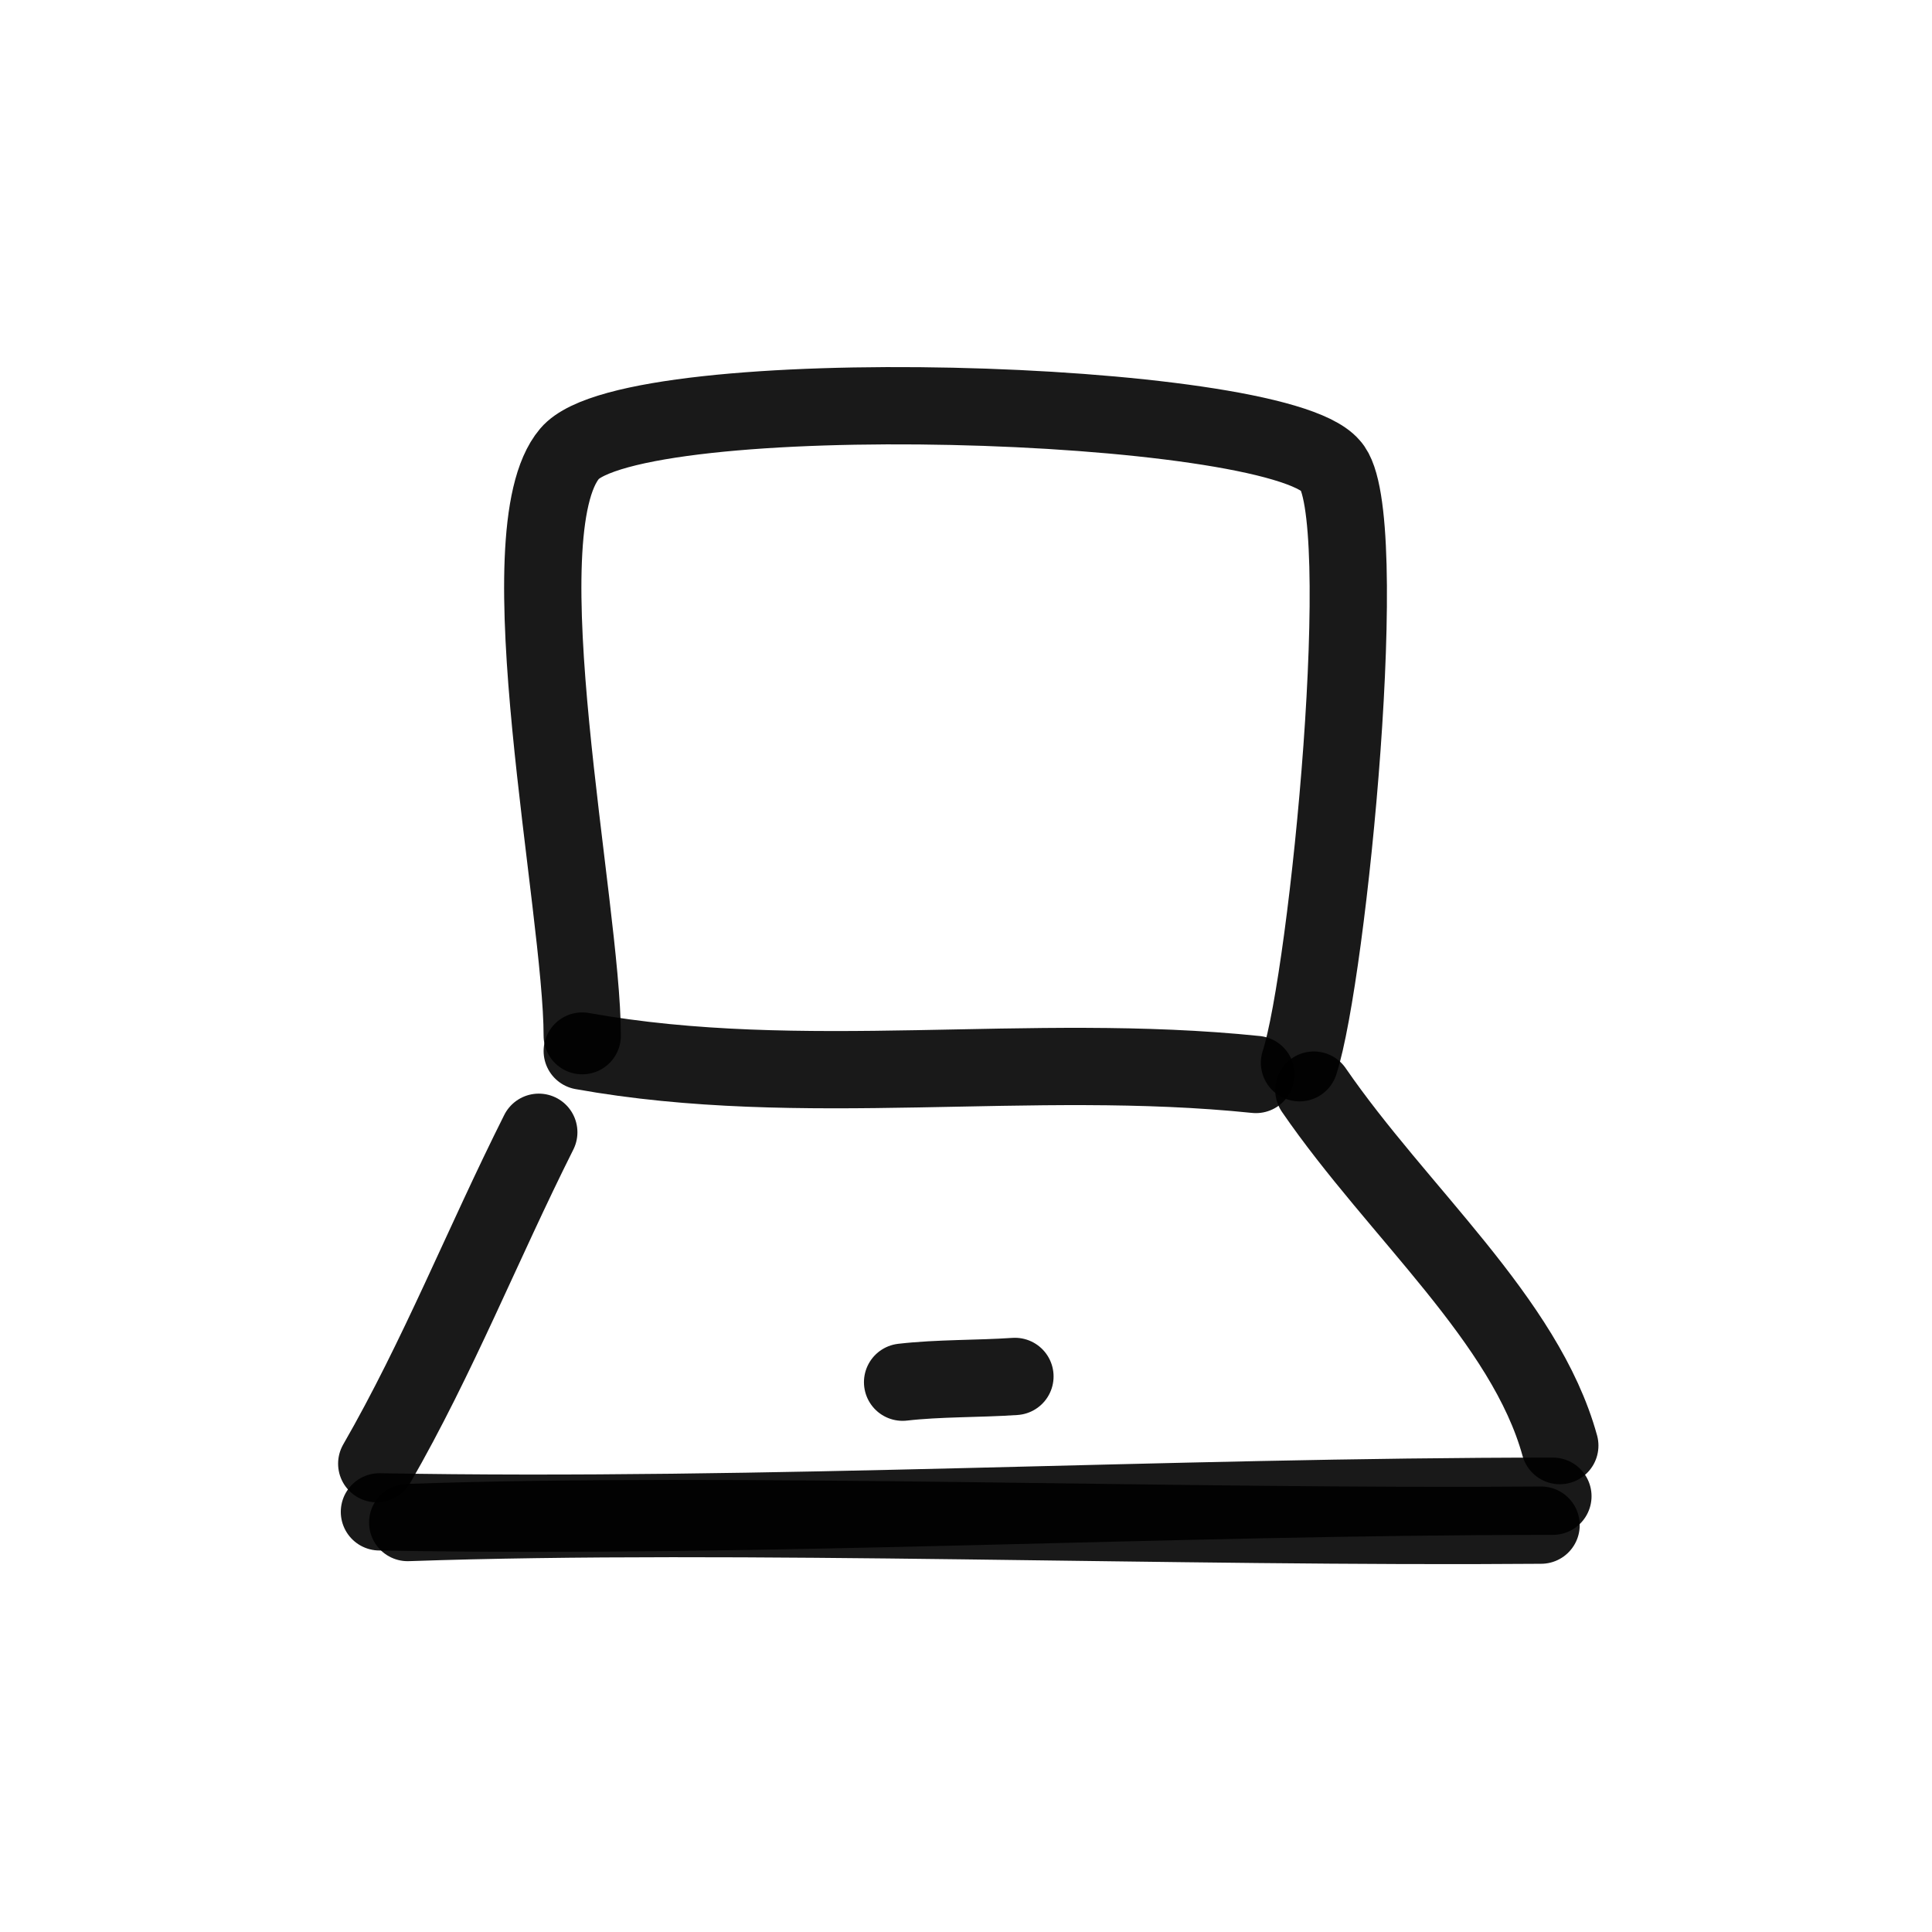
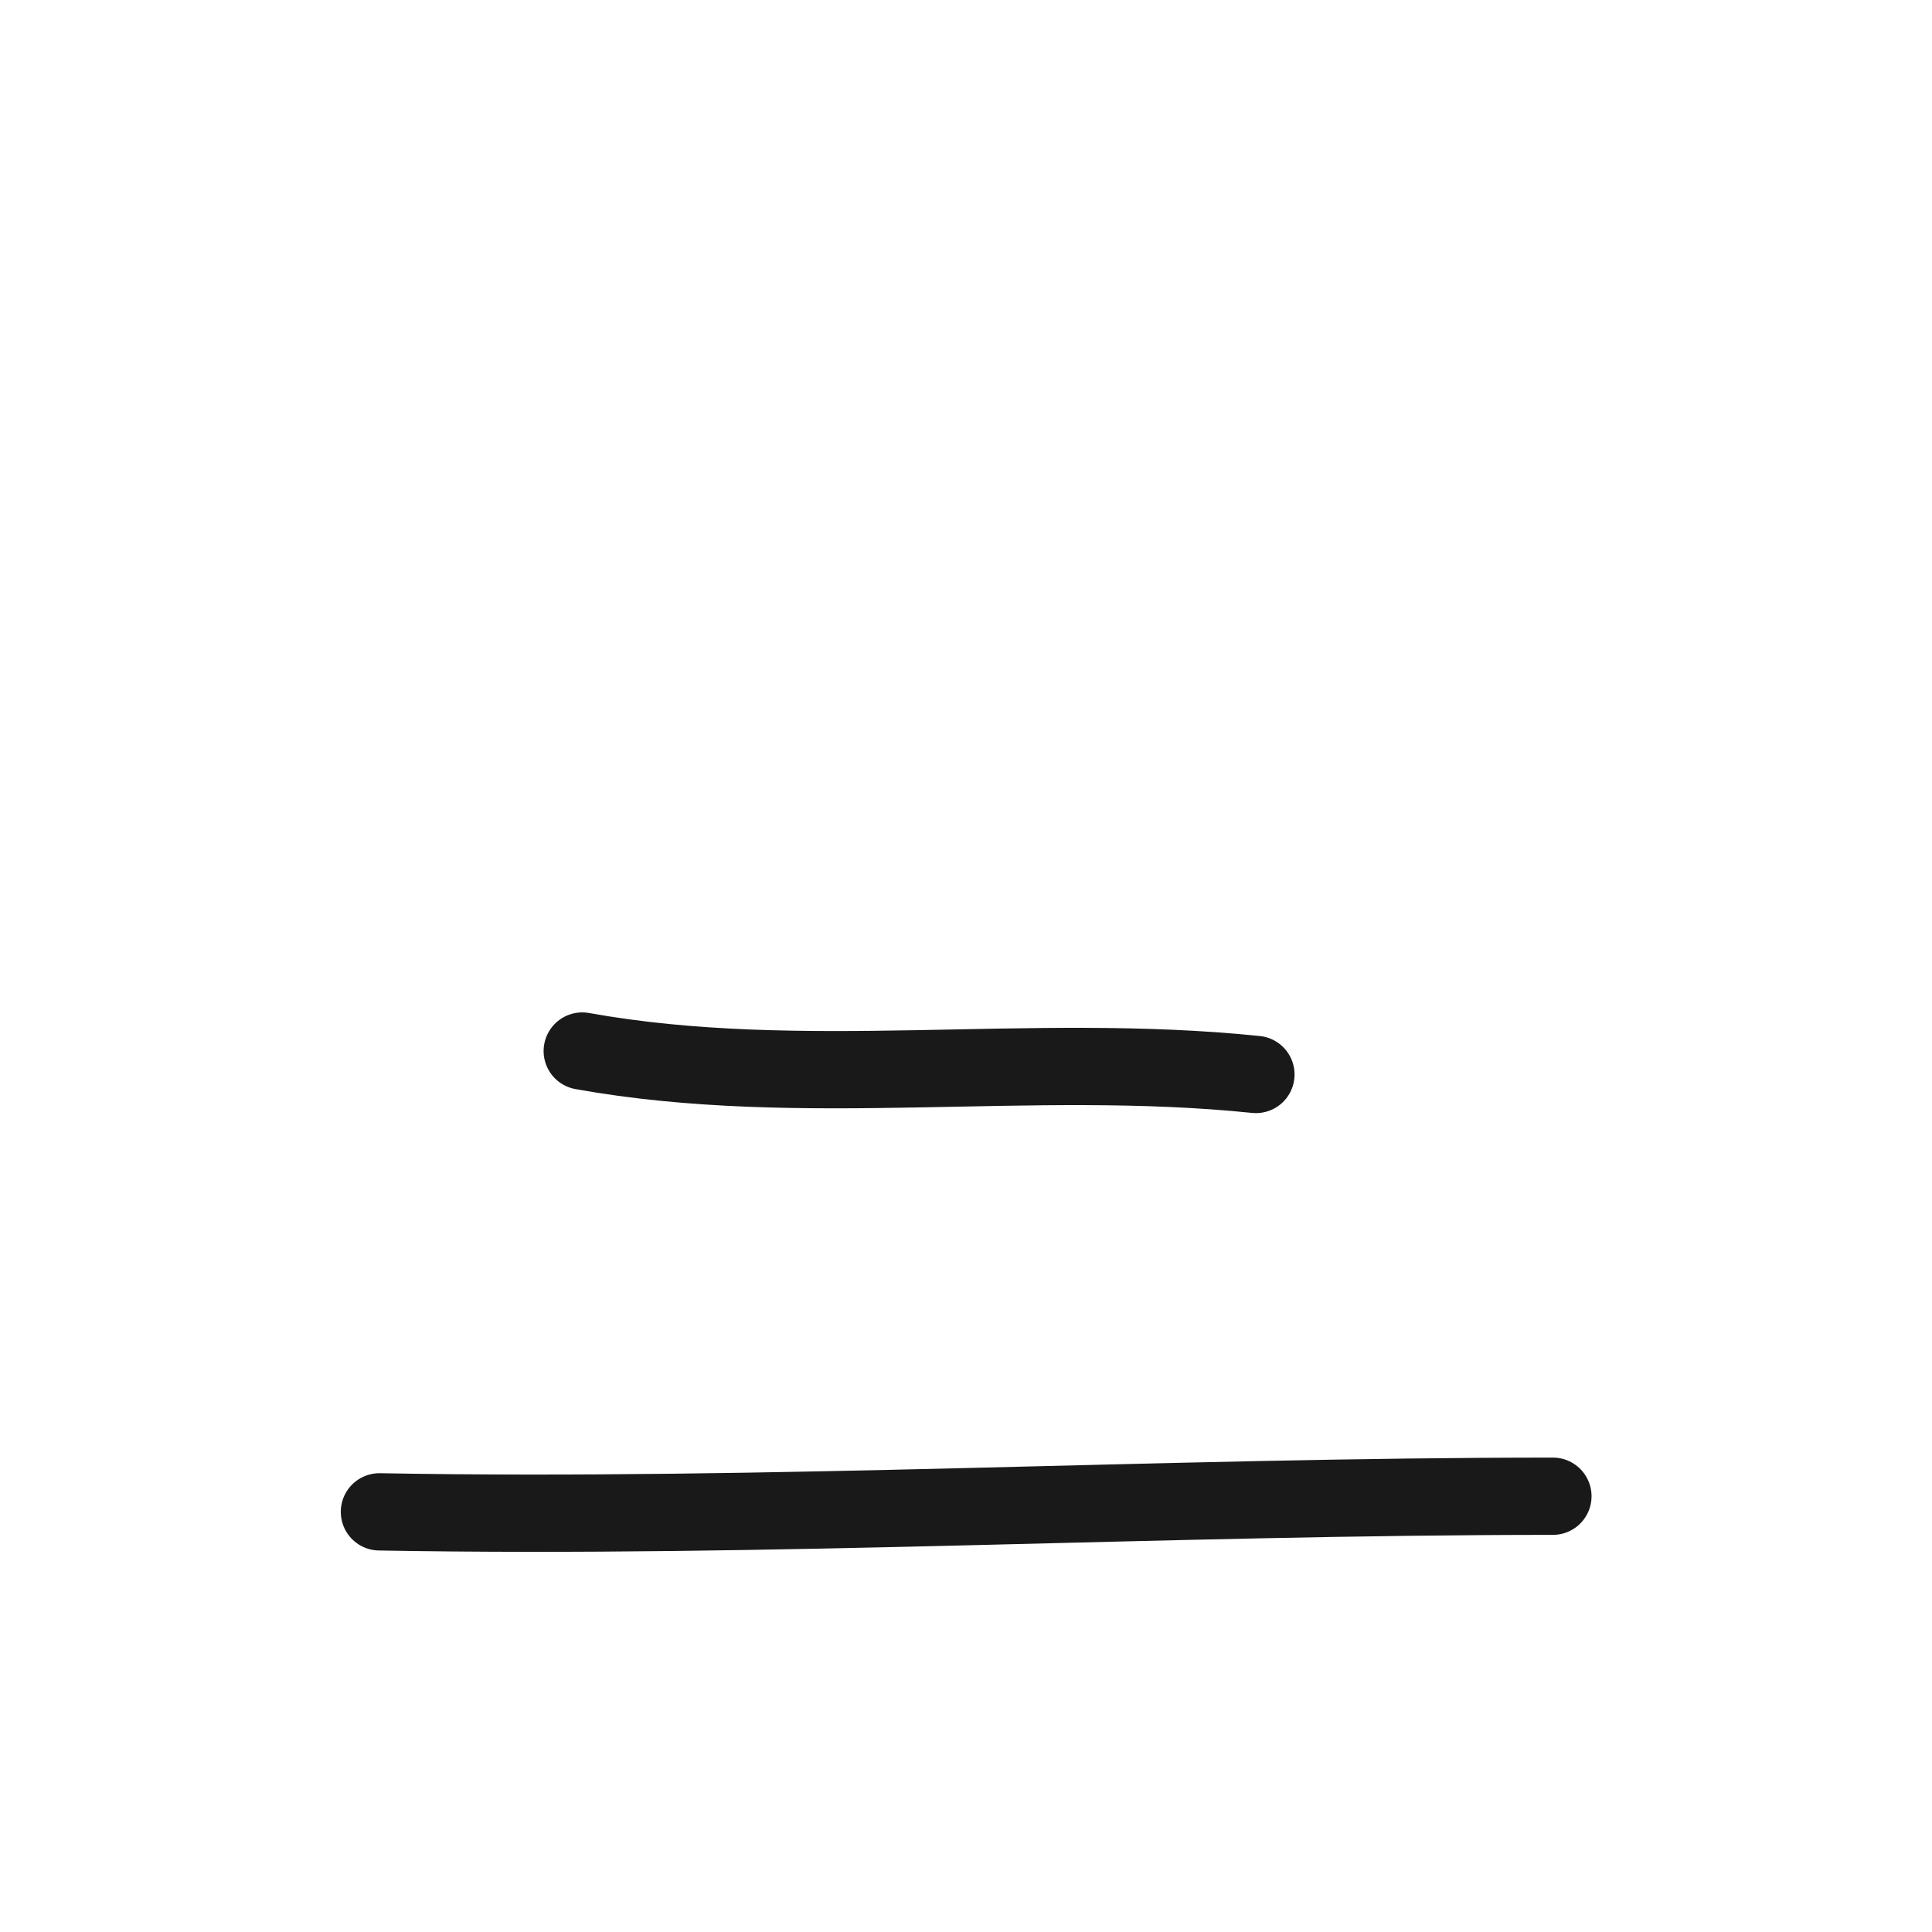
<svg xmlns="http://www.w3.org/2000/svg" width="800px" height="800px" viewBox="0 0 400 400" fill="none">
-   <path d="M120.547 214.429C120.547 187.878 104.047 110.33 117.927 93.928C130.975 78.512 263.514 82.377 275.493 96.424C284.404 105.825 274.98 201.812 269.047 220.032" stroke="#000000" stroke-opacity="0.9" stroke-width="16" stroke-linecap="round" stroke-linejoin="round" />
  <path d="M260.023 222.458C213.1 217.603 166.189 225.809 120.549 217.607" stroke="#000000" stroke-opacity="0.9" stroke-width="16" stroke-linecap="round" stroke-linejoin="round" />
-   <path d="M111.55 234.424C99.99 257.458 90.684 281.015 78 303.038" stroke="#000000" stroke-opacity="0.9" stroke-width="16" stroke-linecap="round" stroke-linejoin="round" />
  <path d="M78.557 313.013C159.107 314.462 241.36 309.779 321.512 309.779" stroke="#000000" stroke-opacity="0.9" stroke-width="16" stroke-linecap="round" stroke-linejoin="round" />
-   <path d="M272.021 225.692C289.4 250.974 315.779 273.27 322.94 299.296" stroke="#000000" stroke-opacity="0.9" stroke-width="16" stroke-linecap="round" stroke-linejoin="round" />
-   <path d="M319.065 315.763C244.21 316.382 152.239 312.874 84.409 315.225" stroke="#000000" stroke-opacity="0.9" stroke-width="16" stroke-linecap="round" stroke-linejoin="round" />
-   <path d="M210.132 284.977C202.431 285.5 194.422 285.301 186.872 286.169" stroke="#000000" stroke-opacity="0.9" stroke-width="16" stroke-linecap="round" stroke-linejoin="round" />
</svg>